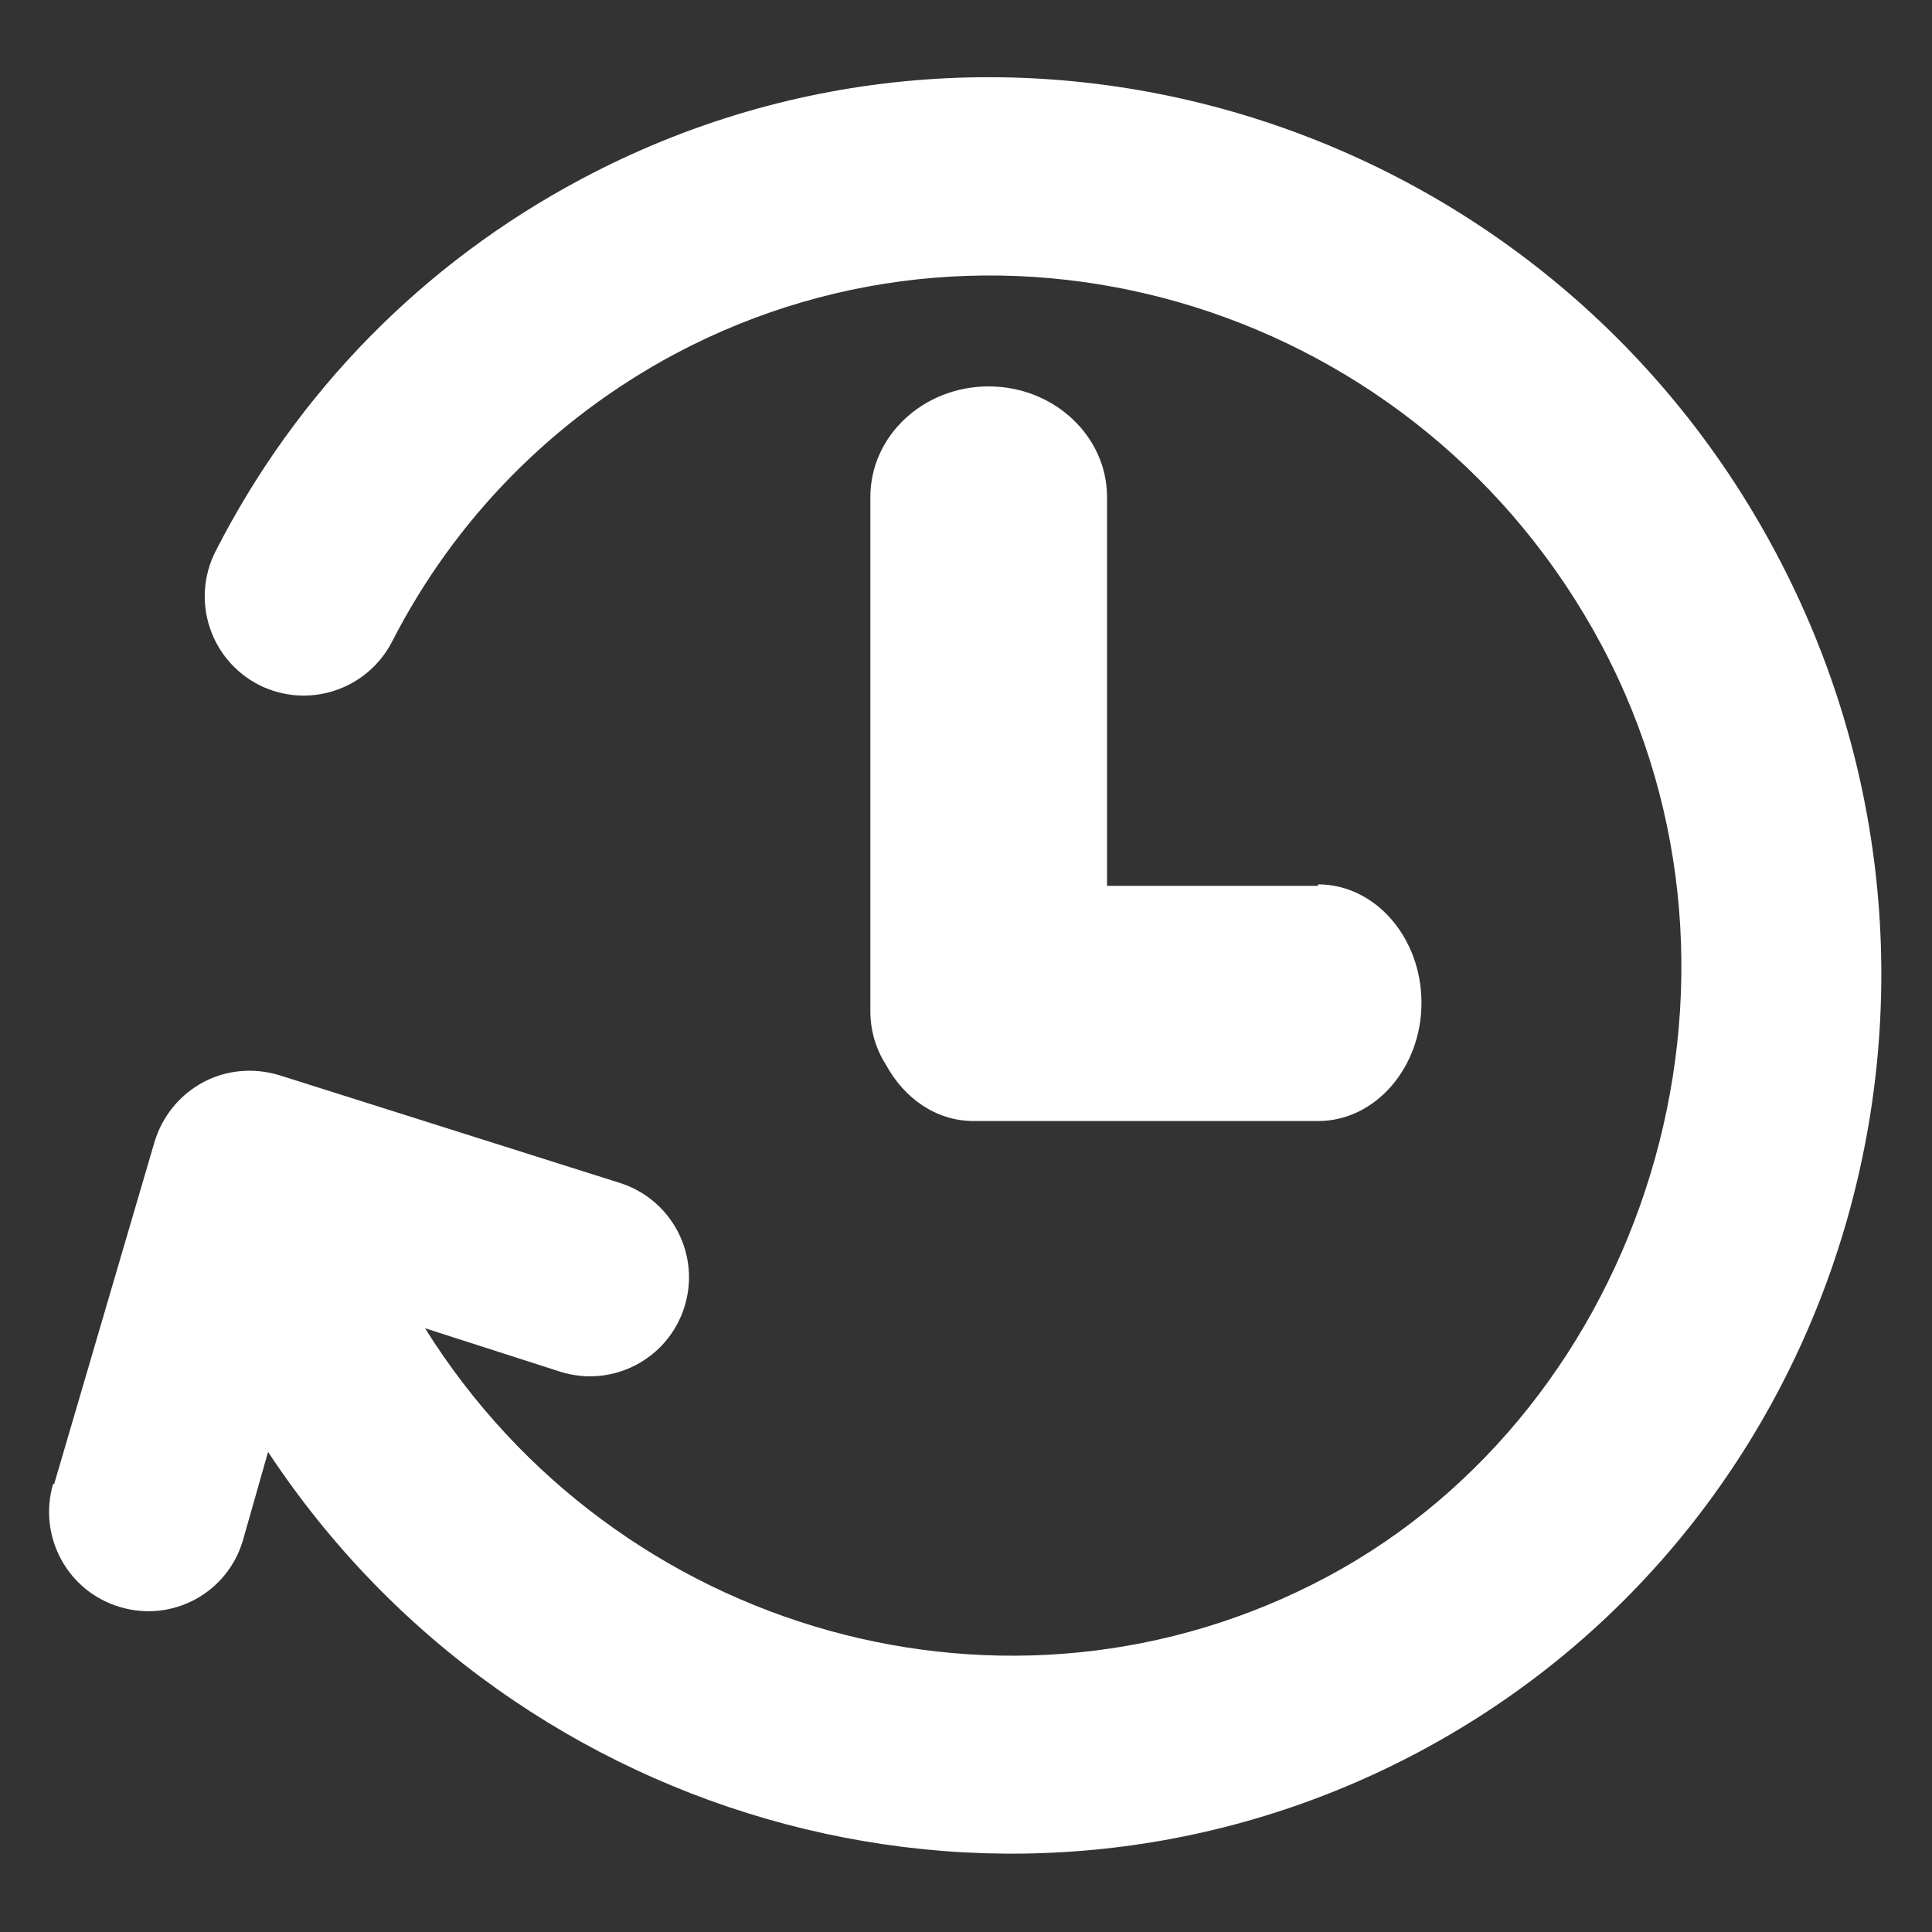
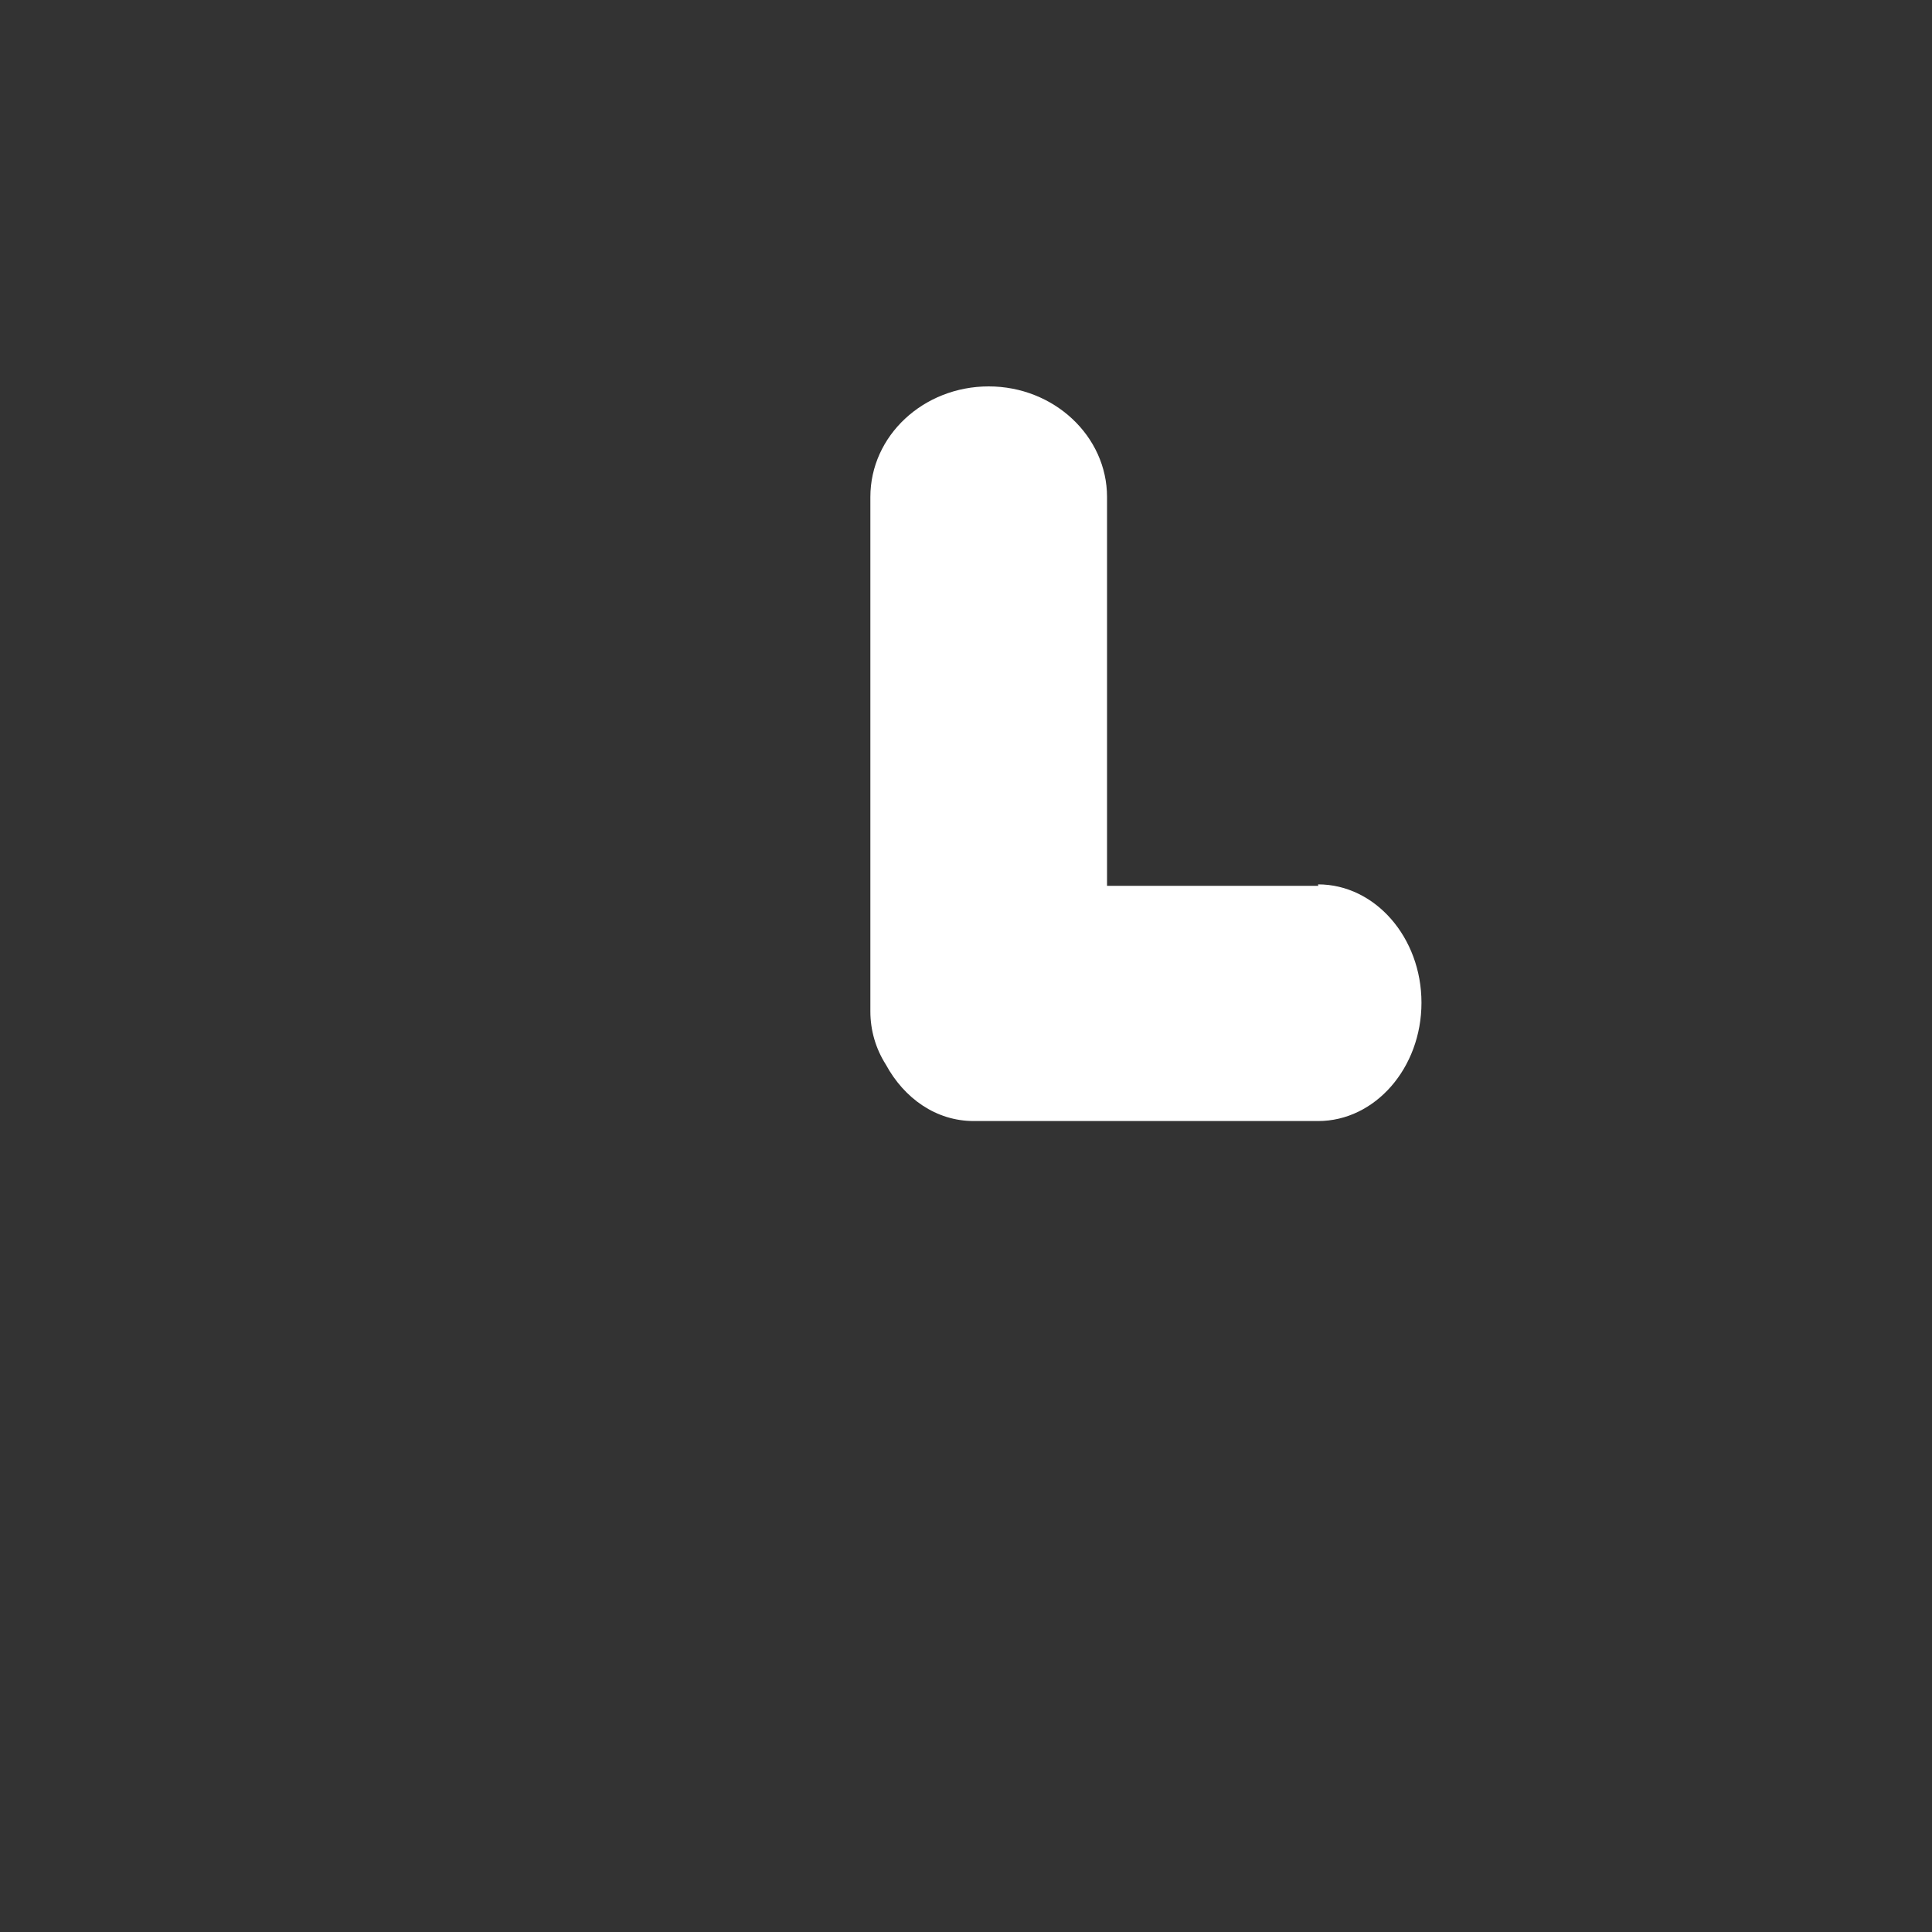
<svg xmlns="http://www.w3.org/2000/svg" version="1.1" viewBox="0 0 400 400">
  <rect x="0" y="0" width="400" height="400" fill="#333333" stroke="none" />
  <defs>
    <style>
      .cls-1 {
        fill: #fff;
      }
    </style>
  </defs>
  <g>
    <g id="_レイヤー_1" data-name="レイヤー_1">
      <g>
        <g id="icon">
-           <path class="cls-1" d="M11.2,307.3l20.8-70.9c1.6-5.3,5.2-9.7,10-12.3,4.8-2.6,10.5-3.1,15.8-1.5l70.5,22.3c10.8,3.4,16.8,14.9,13.4,25.7-3.4,10.8-14.9,16.8-25.7,13.4l-28-9c39.5,63.2,121.1,86.5,186.7,51.5s94.1-123.1,56.9-192.9c-37.2-69.8-123.3-96.8-191.9-60.3-25.2,13.5-45.5,34.1-58.5,59.5-5.2,10.1-17.5,14.1-27.6,9-10.1-5.2-14.1-17.5-9-27.6,16.8-33,43-59.7,75.7-77.1,88.5-47.2,199.5-12.6,247.3,77.2,47.8,89.7,14.8,201.2-73.8,248.4-83.4,44.4-186.6,16.3-238.3-62.1l-5.2,18.3c-3.2,10.9-14.6,17.1-25.5,13.8-10.8-3.2-17-14.6-13.8-25.5Z" />
-         </g>
+           </g>
        <path id="_パス_212" class="cls-1" d="M273,183.4h-43.8v-80.5c0-12.6-11-22.9-24.5-22.9s-24.5,10.2-24.5,22.9v106.5c0,3.9,1.1,7.7,3.2,11,3.8,7,10.4,11.7,18.2,11.7h71.3c11.8,0,21.4-11,21.4-24.5s-9.6-24.5-21.4-24.5v.2Z" />
      </g>
    </g>
  </g>
</svg>